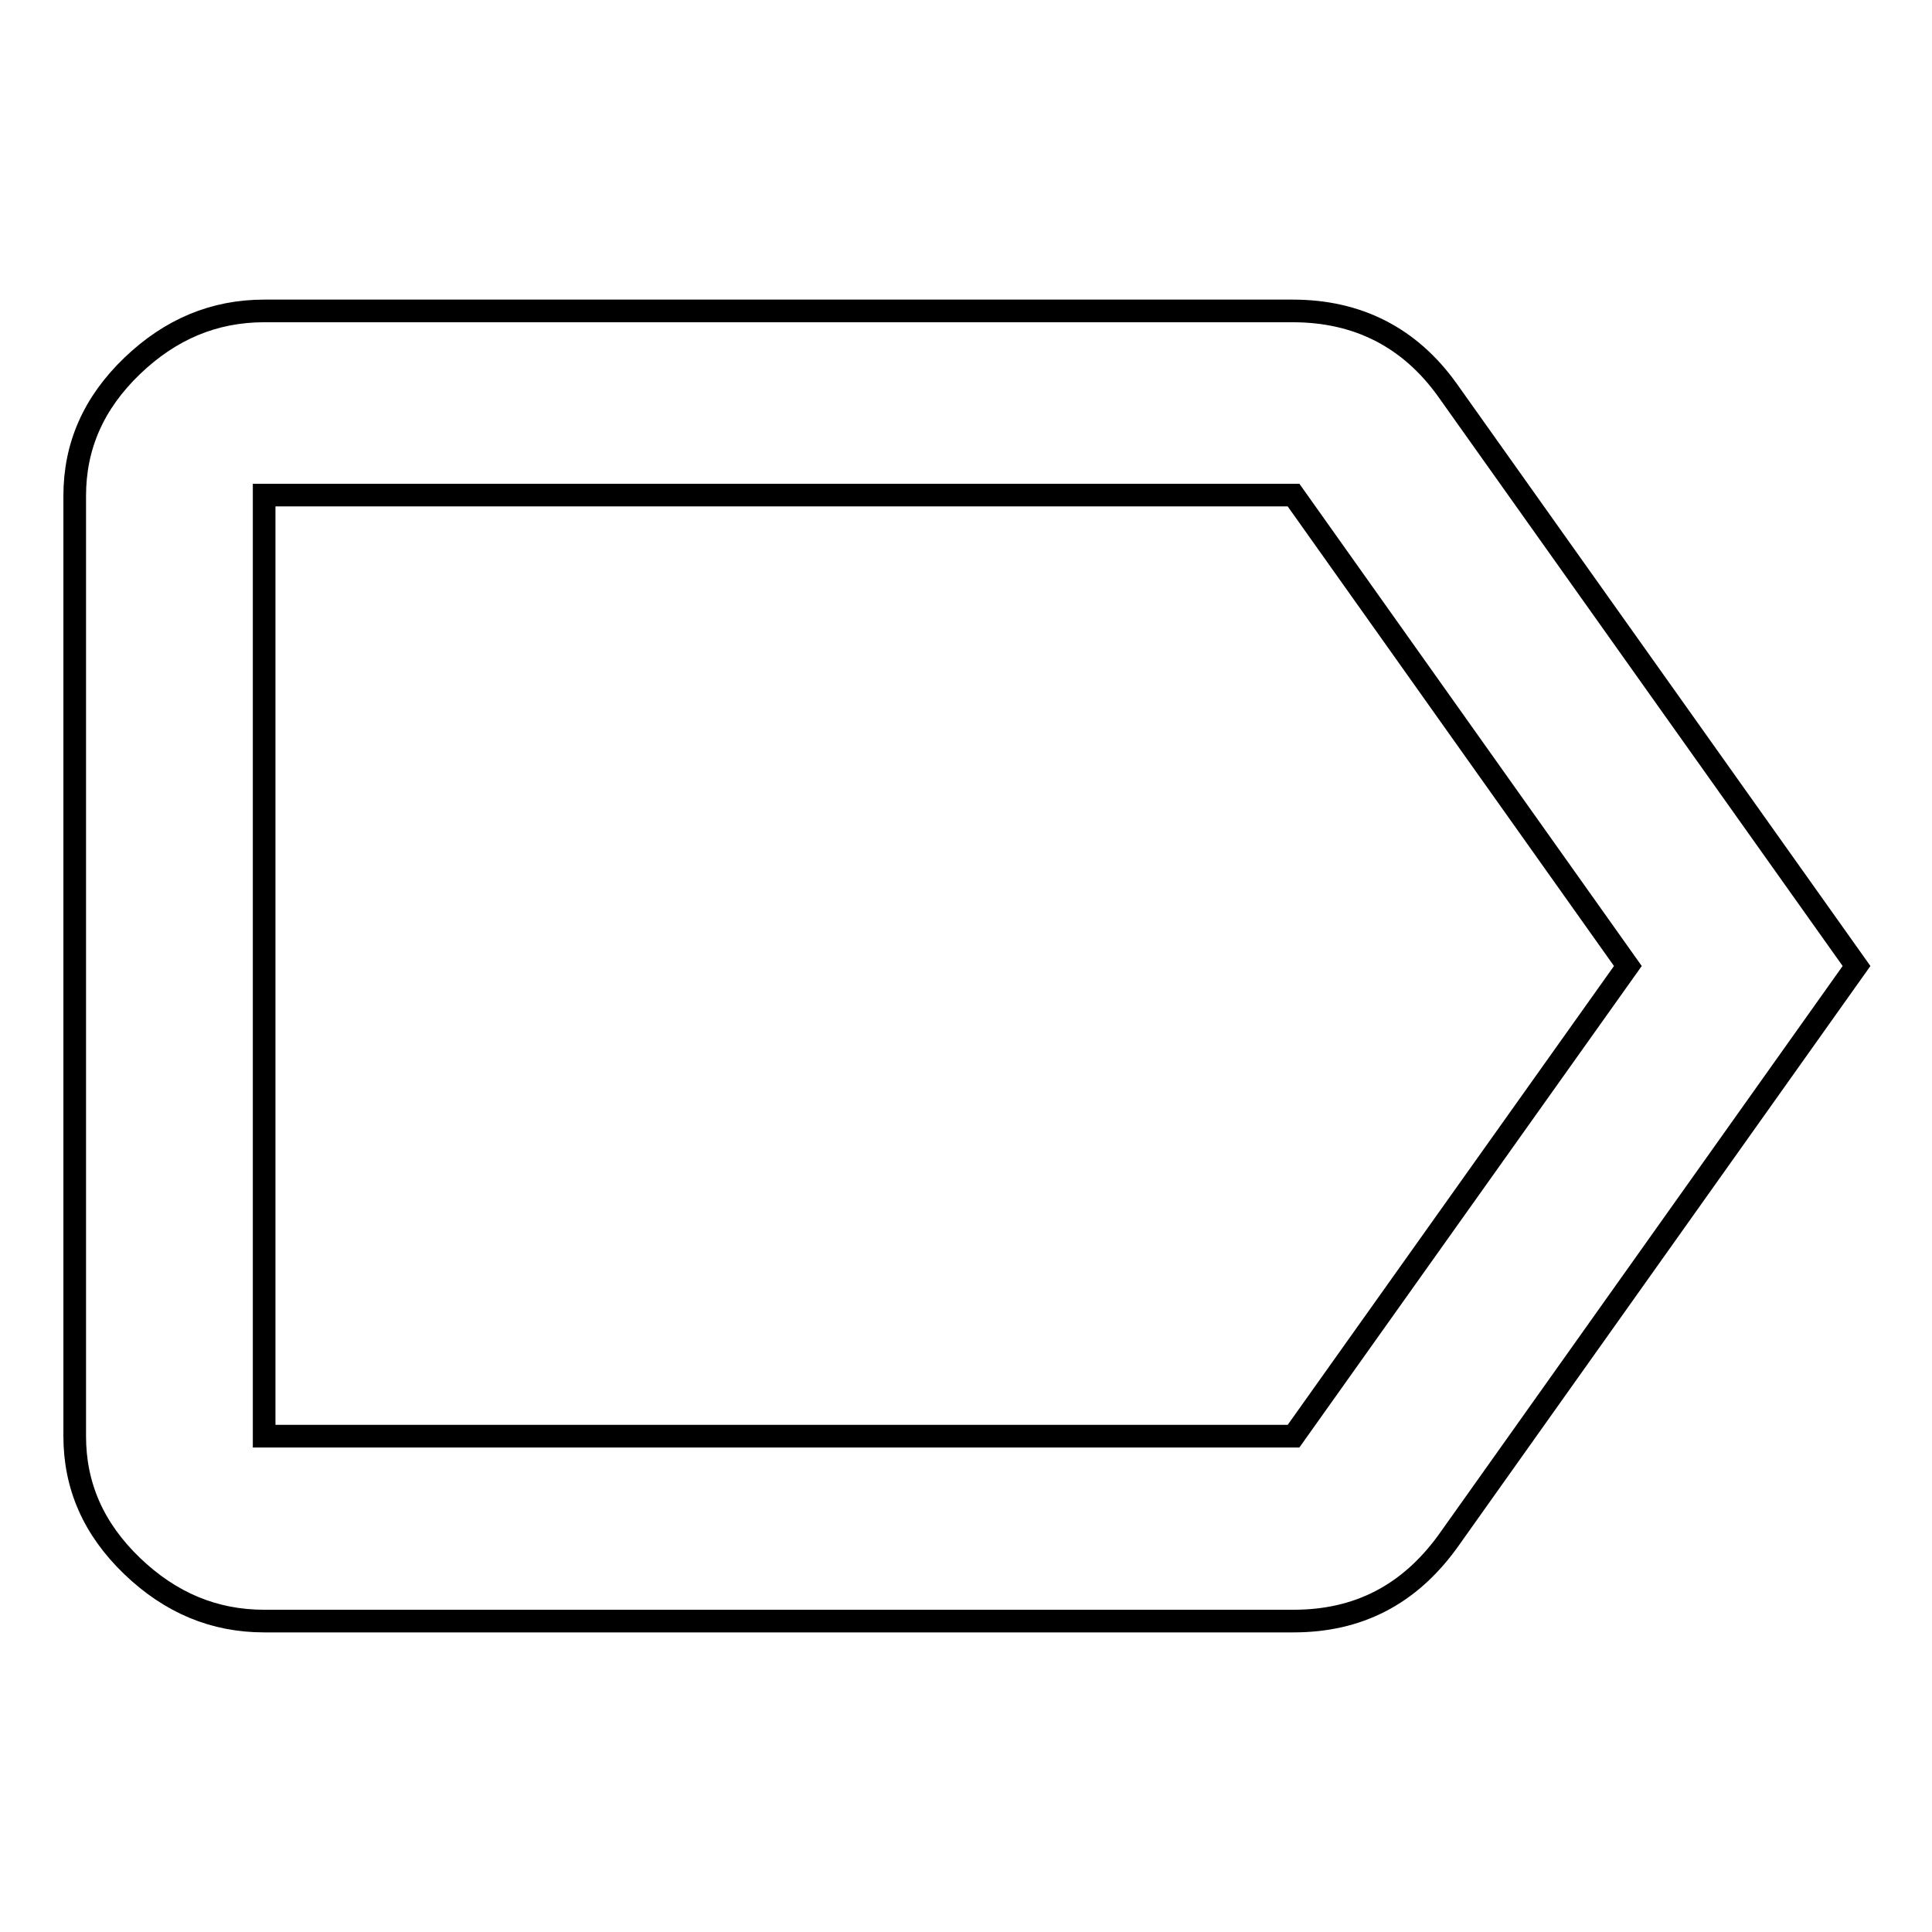
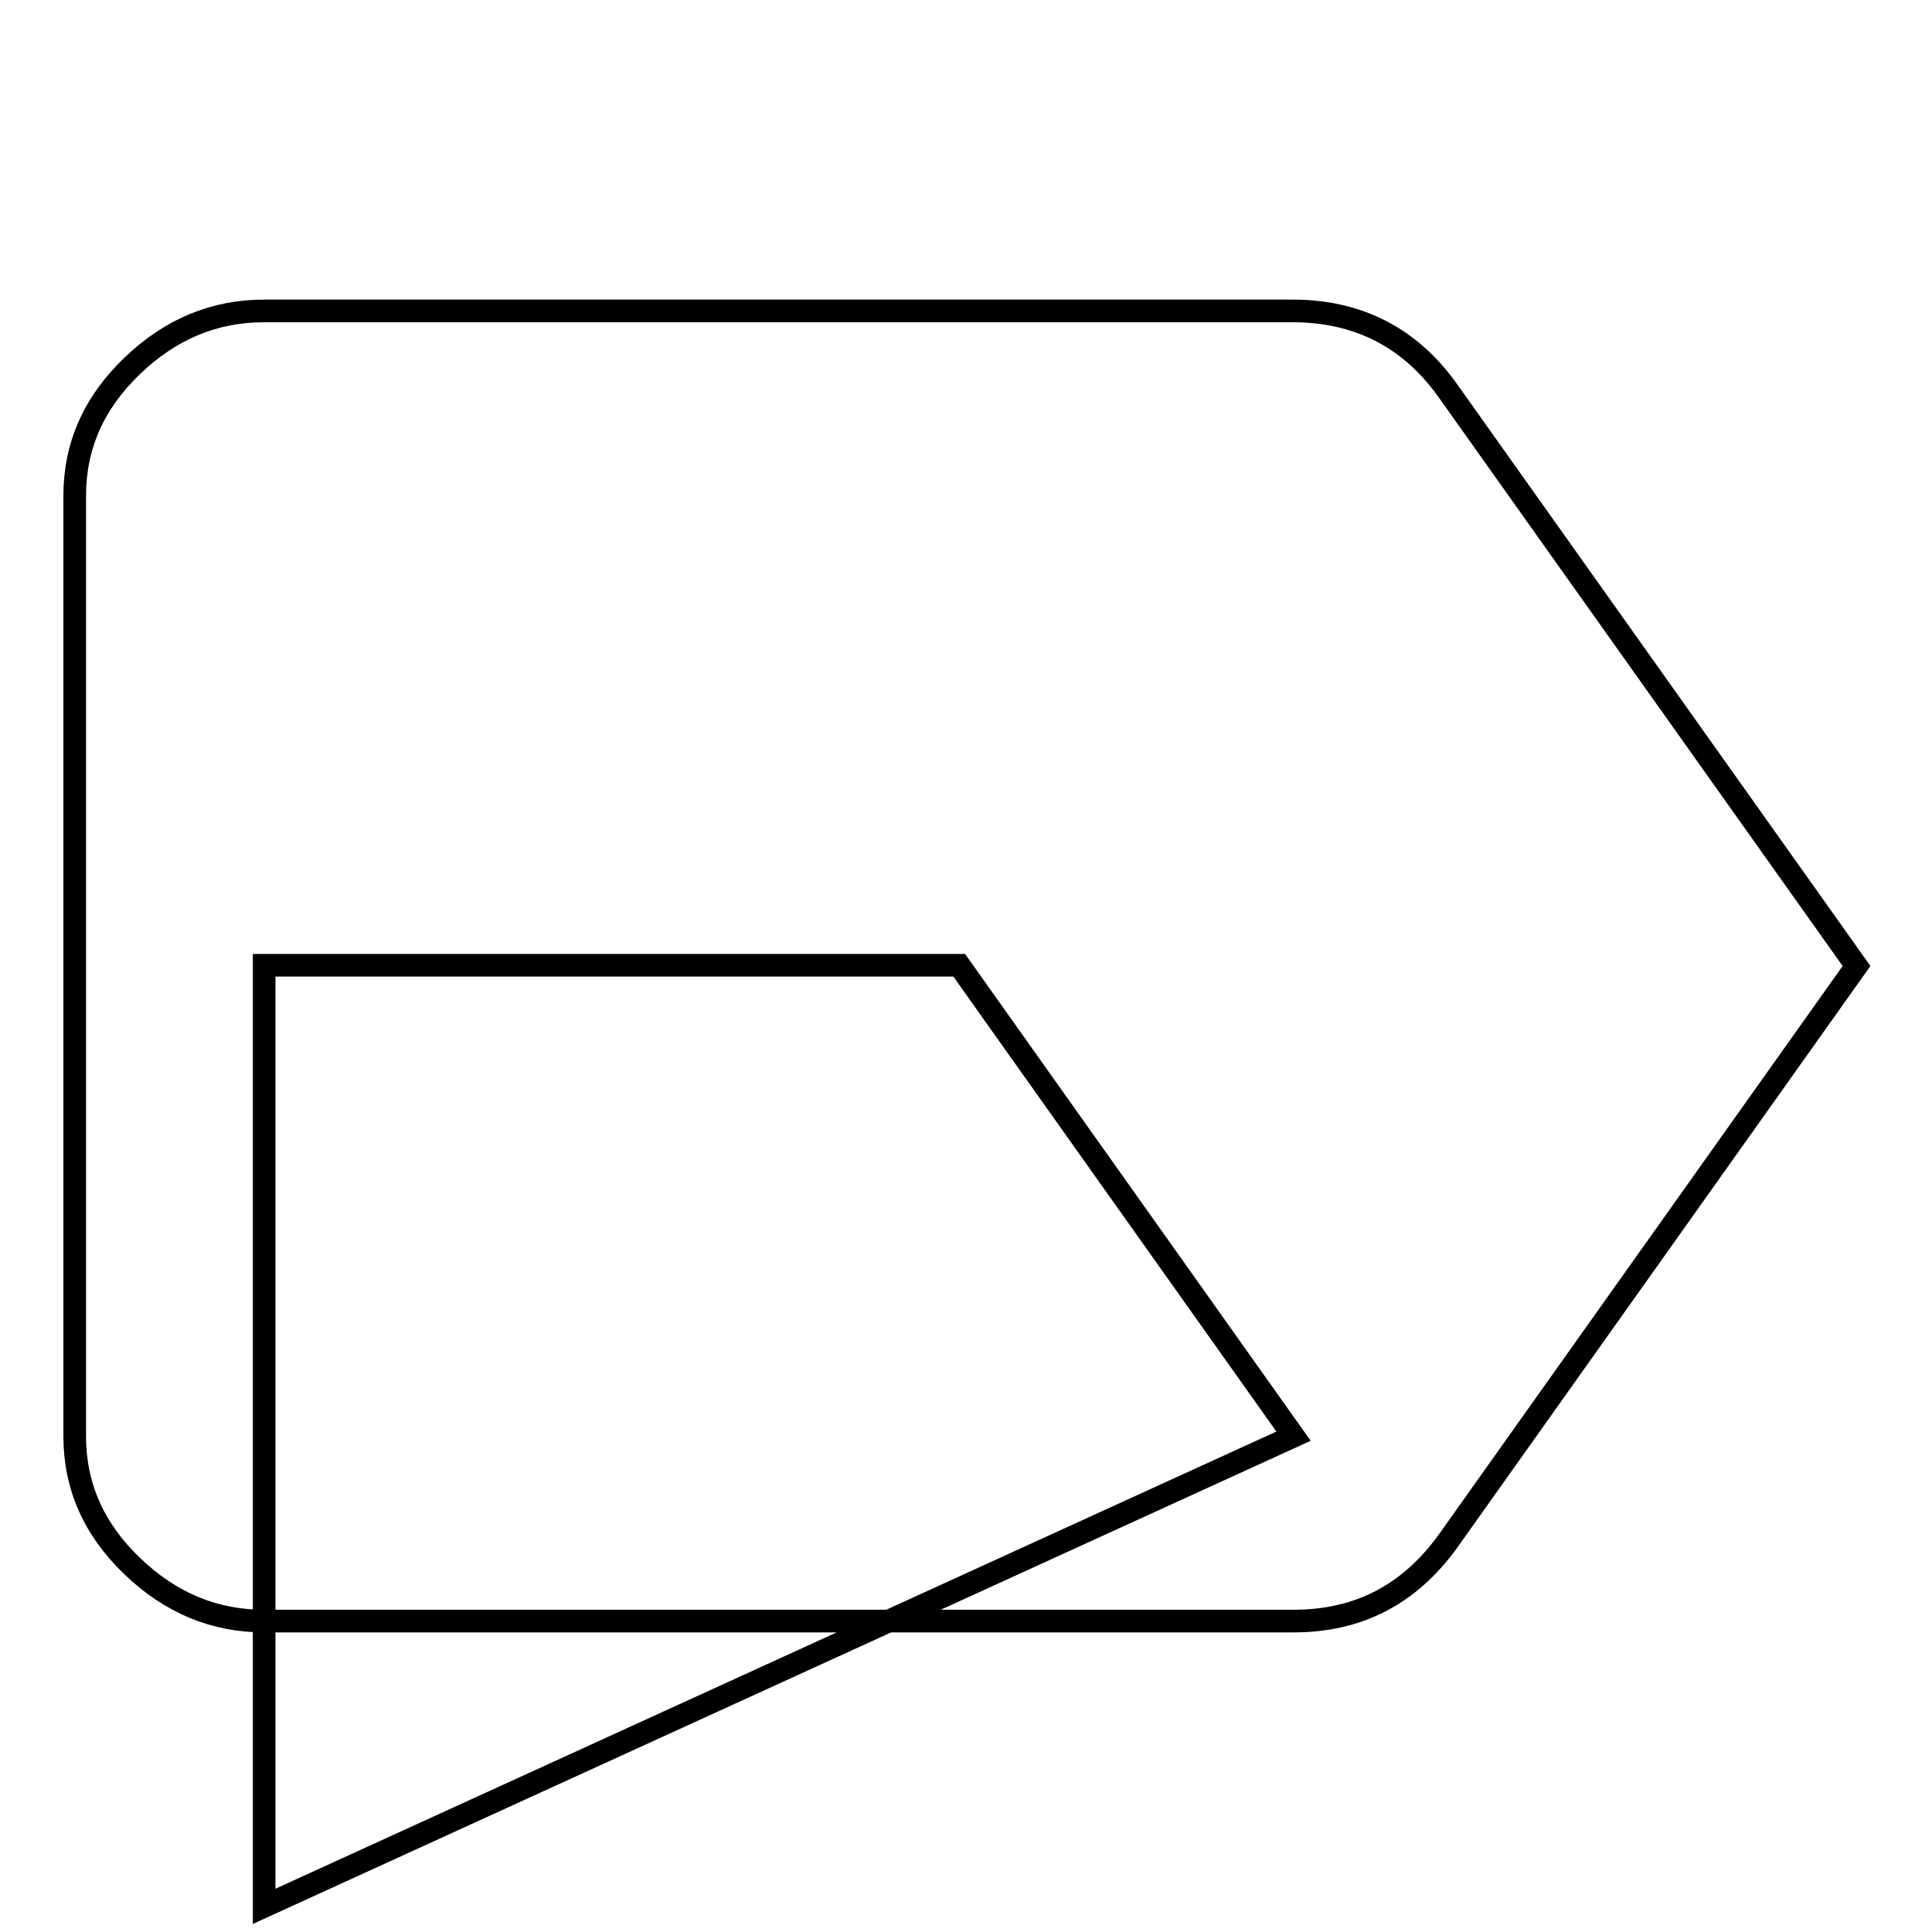
<svg xmlns="http://www.w3.org/2000/svg" version="1.1" x="0px" y="0px" viewBox="0 0 256 256" enable-background="new 0 0 256 256" xml:space="preserve">
  <g>
    <g>
-       <path stroke-width="3" fill-opacity="0" stroke="#000000" d="M171.4,190.3l44.3-62.3l-44.3-62.4H35v124.7L171.4,190.3L171.4,190.3z M191.8,51.7L246,128l-54.2,76.3c-5.1,7-11.8,10.5-20.4,10.5H35c-6.6,0-12.4-2.4-17.5-7.3c-5.1-4.9-7.6-10.6-7.6-17.2V65.7c0-6.6,2.5-12.3,7.6-17.2c5.1-4.9,10.9-7.3,17.5-7.3h136.3C179.9,41.2,186.8,44.7,191.8,51.7L191.8,51.7z" />
+       <path stroke-width="3" fill-opacity="0" stroke="#000000" d="M171.4,190.3l-44.3-62.4H35v124.7L171.4,190.3L171.4,190.3z M191.8,51.7L246,128l-54.2,76.3c-5.1,7-11.8,10.5-20.4,10.5H35c-6.6,0-12.4-2.4-17.5-7.3c-5.1-4.9-7.6-10.6-7.6-17.2V65.7c0-6.6,2.5-12.3,7.6-17.2c5.1-4.9,10.9-7.3,17.5-7.3h136.3C179.9,41.2,186.8,44.7,191.8,51.7L191.8,51.7z" />
    </g>
  </g>
</svg>